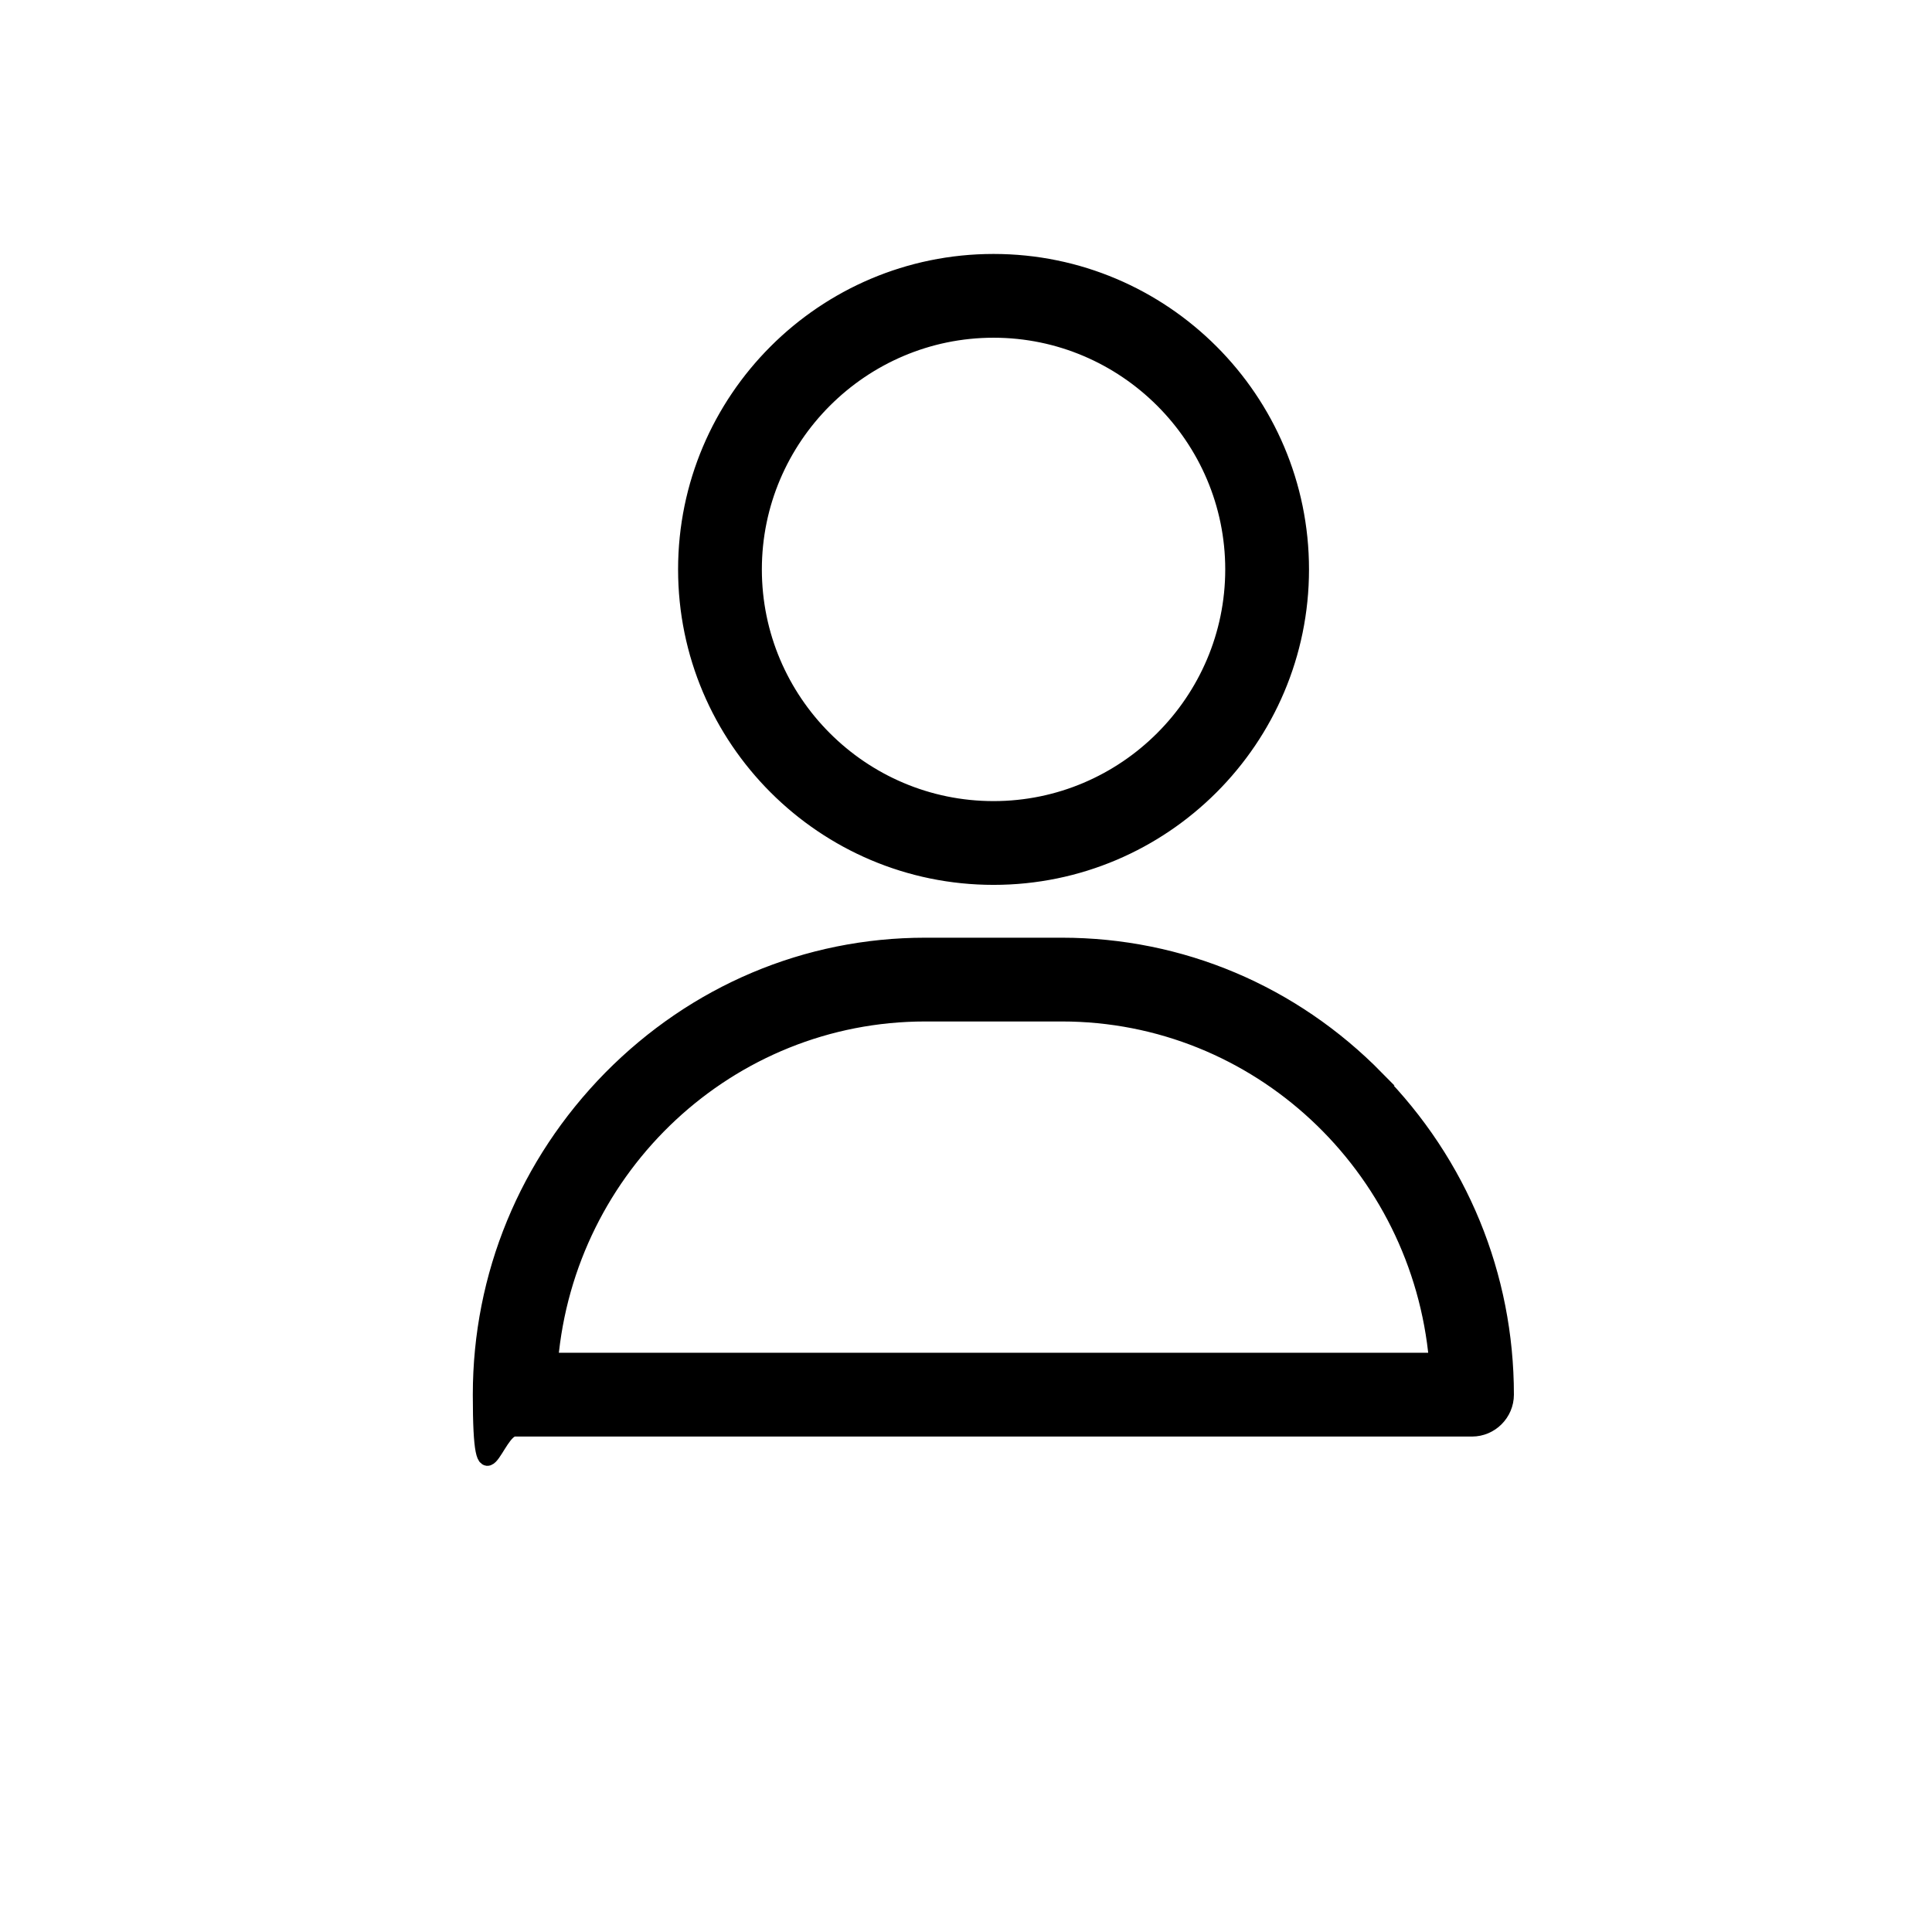
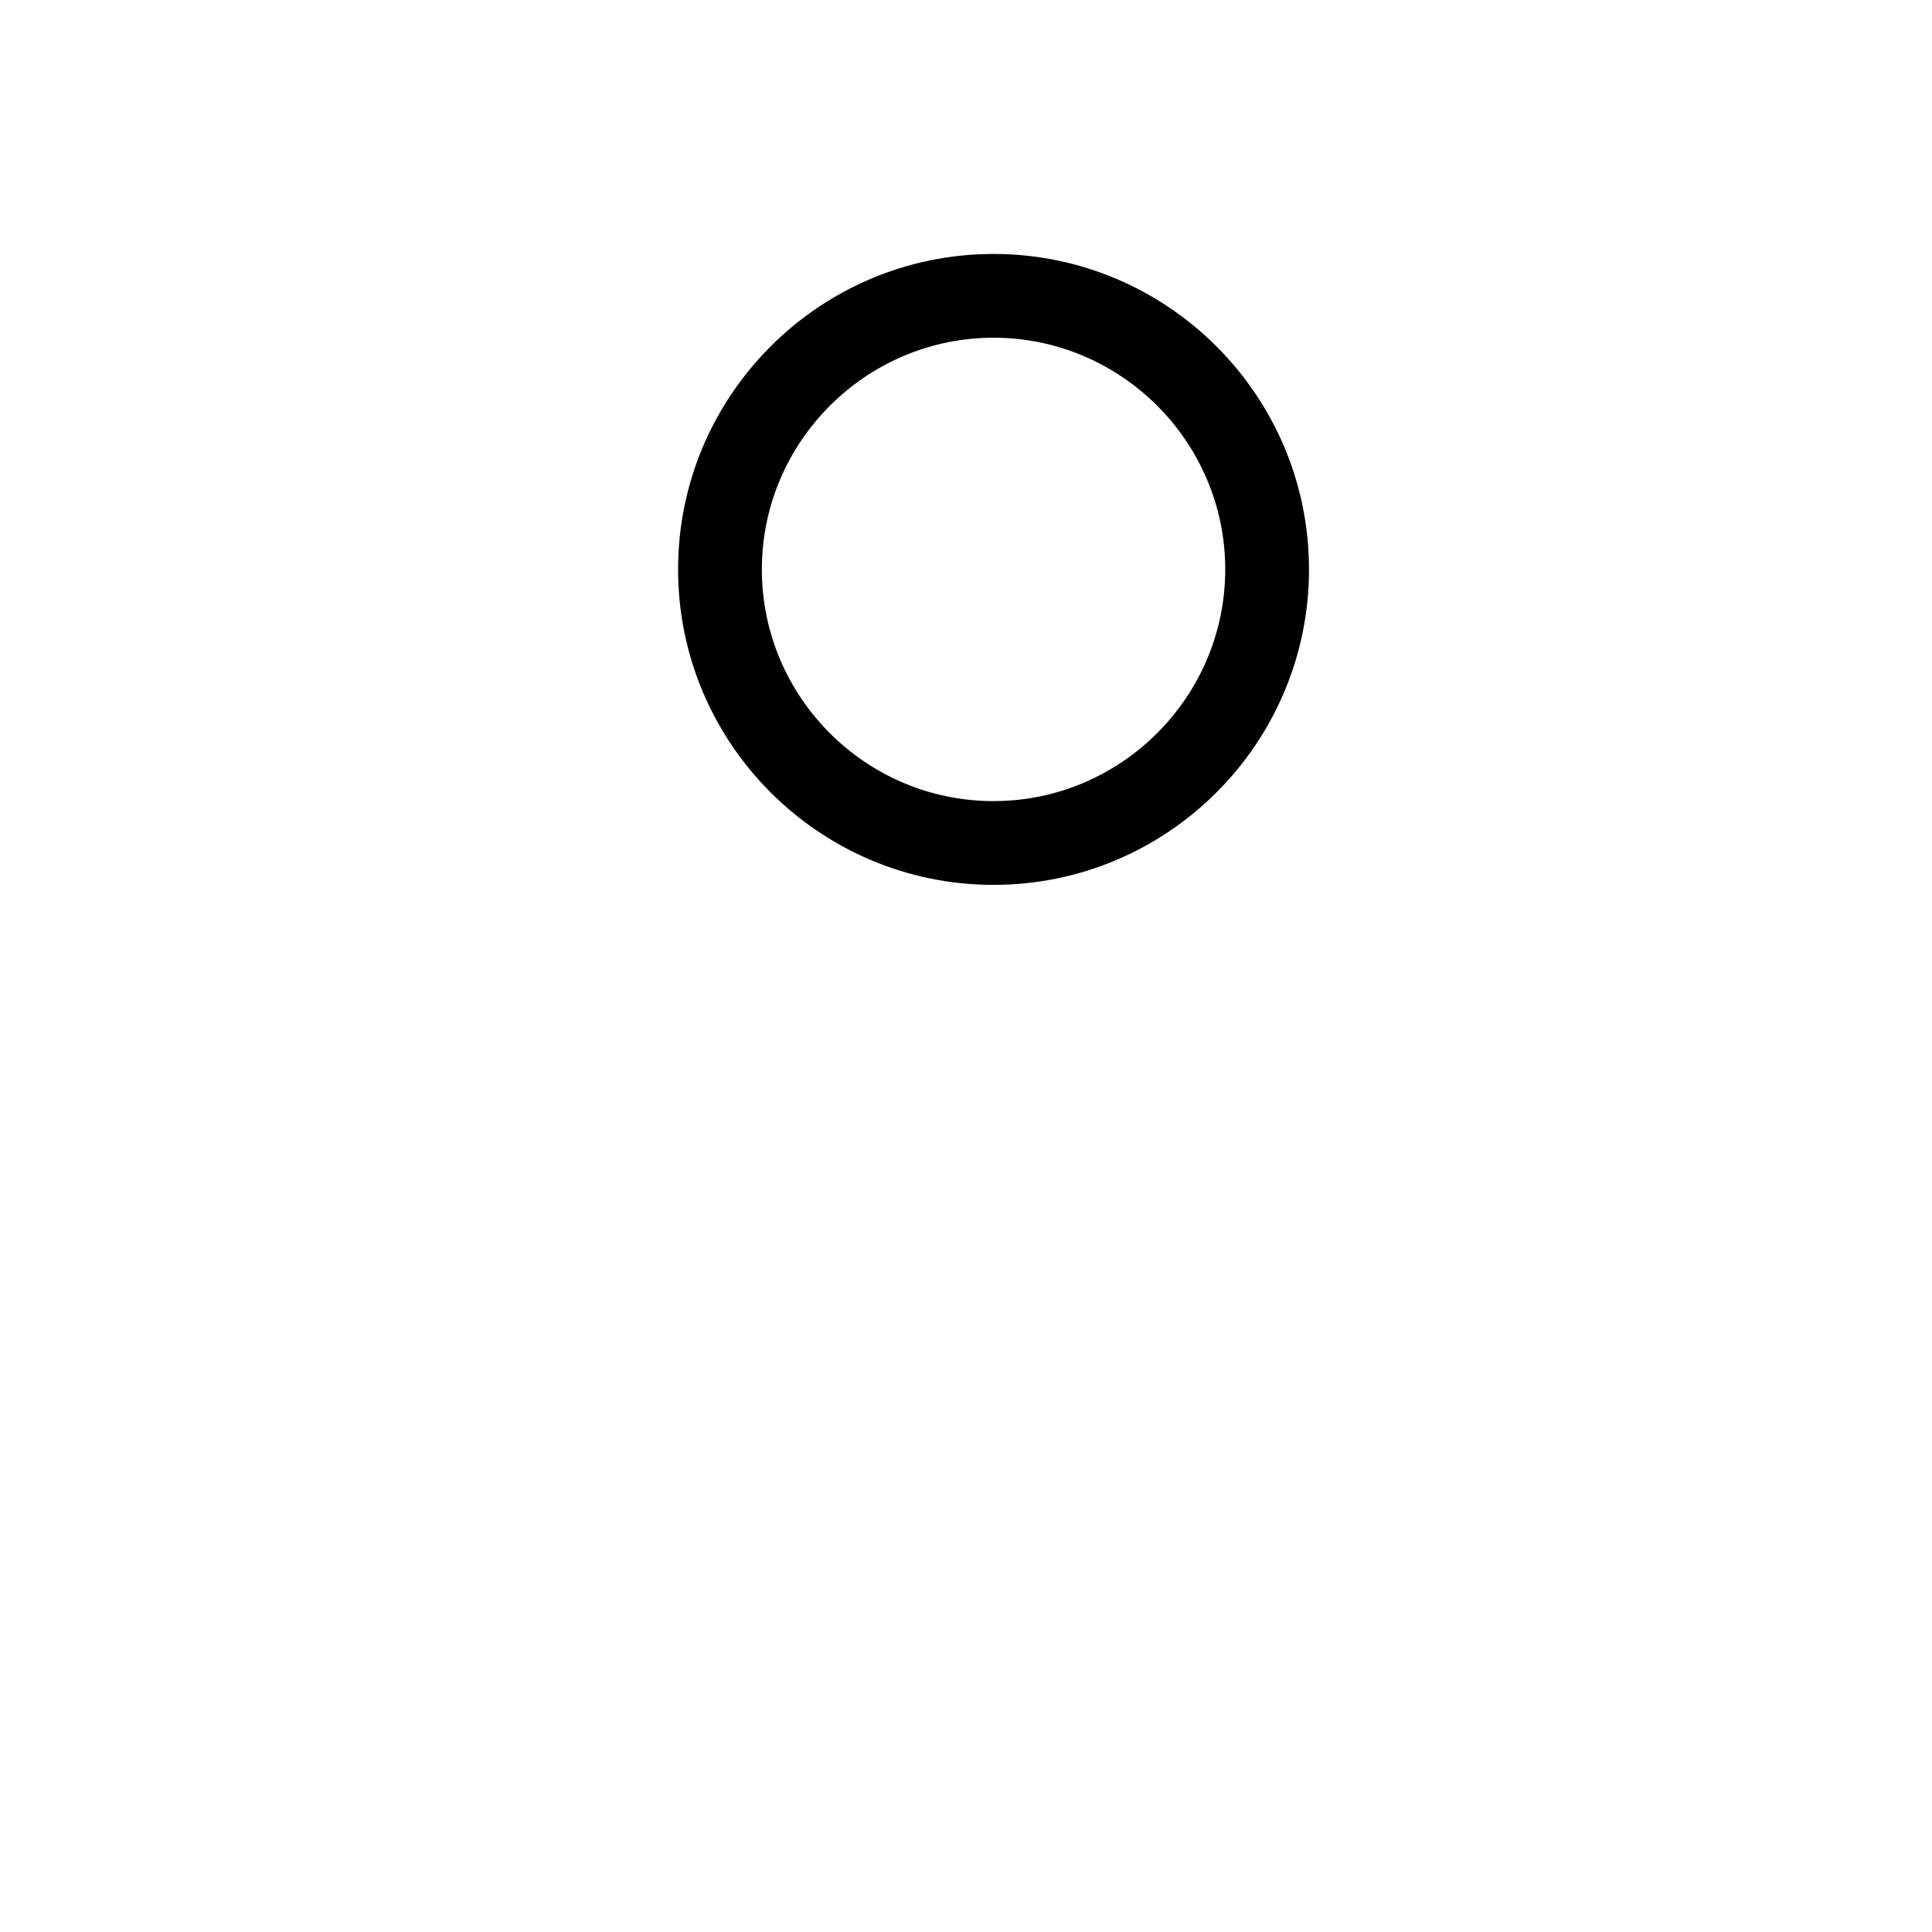
<svg xmlns="http://www.w3.org/2000/svg" id="Layer_1" version="1.1" viewBox="0 0 512 512">
  <defs>
    <style>
      .st0 {
        stroke: #000;
        stroke-miterlimit: 10;
        stroke-width: 4px;
      }
    </style>
  </defs>
  <path class="st0" d="M263.3,69.3c-45,0-81.6,36.6-81.6,81.6s36.6,81.6,81.6,81.6,81.6-36.6,81.6-81.6-36.6-81.6-81.6-81.6ZM263.3,214.3c-35,0-63.4-28.5-63.4-63.4s28.5-63.4,63.4-63.4,63.4,28.5,63.4,63.4-28.5,63.4-63.4,63.4Z" />
-   <path class="st0" d="M364.8,285.7c-22.3-22.7-51.9-35.2-83.4-35.2h-36.2c-31.4,0-61,12.5-83.4,35.2-22.2,22.6-34.5,52.3-34.5,83.9s4.1,9.1,9.1,9.1h253.7c5,0,9.1-4.1,9.1-9.1,0-31.5-12.2-61.3-34.5-83.9ZM145.9,360.5c4.5-51.4,47.3-91.8,99.3-91.8h36.2c52,0,94.7,40.4,99.3,91.8h-234.8Z" />
</svg>